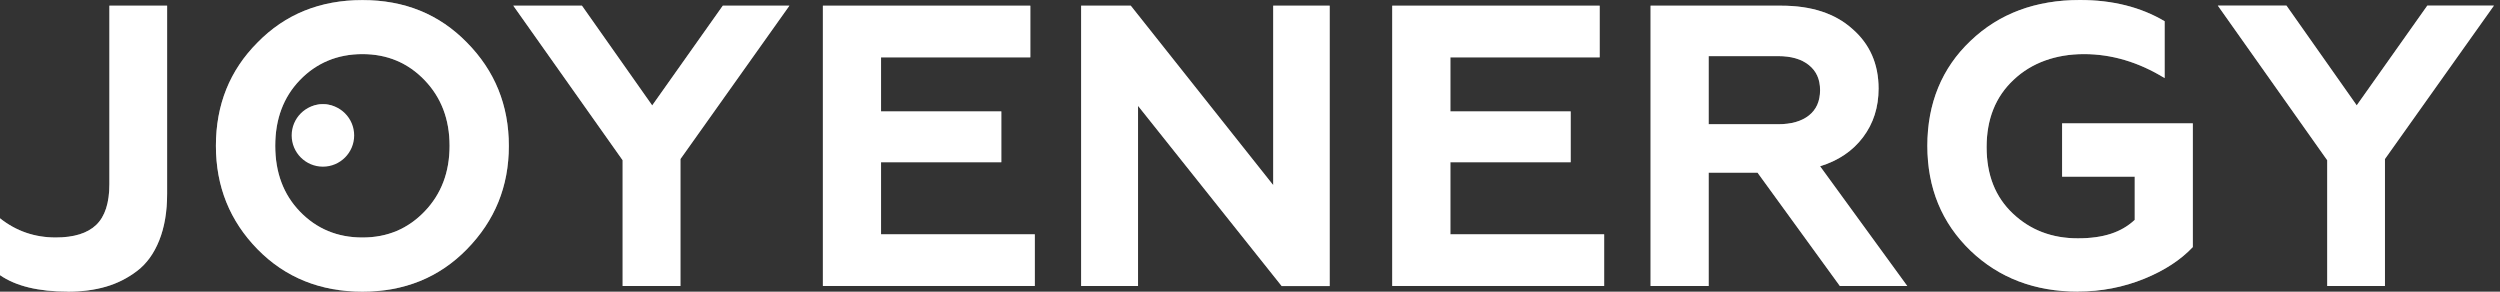
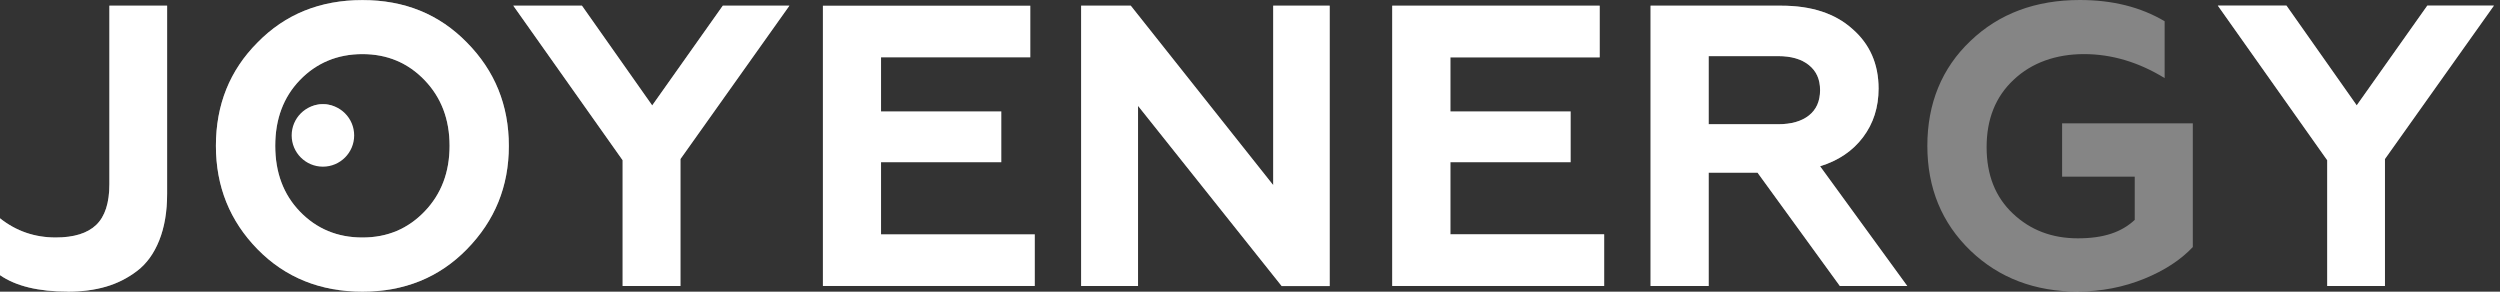
<svg xmlns="http://www.w3.org/2000/svg" width="240" height="28" viewBox="0 0 240 28" fill="none">
  <rect x="0" y="0" width="240" height="28" fill="#333333" stroke="none" />
  <g clip-path="url(#clip0_2843_873)">
    <path d="M6.509 27.993C3.69 27.993 1.523 27.467 0 26.415V20.955C1.55 22.187 3.335 22.799 5.348 22.799C7.106 22.799 8.401 22.393 9.24 21.587C10.078 20.782 10.501 19.477 10.501 17.686V0.546H16.043V18.618C16.043 20.336 15.788 21.821 15.285 23.079C14.782 24.338 14.077 25.31 13.171 26.002C12.266 26.695 11.266 27.201 10.172 27.52C9.072 27.84 7.851 28 6.509 28V27.993Z" fill="white" />
    <path d="M6.509 27.993C3.69 27.993 1.523 27.467 0 26.415V20.955C1.55 22.187 3.335 22.799 5.348 22.799C7.106 22.799 8.401 22.393 9.24 21.587C10.078 20.782 10.501 19.477 10.501 17.686V0.546H16.043V18.618C16.043 20.336 15.788 21.821 15.285 23.079C14.782 24.338 14.077 25.31 13.171 26.002C12.266 26.695 11.266 27.201 10.172 27.52C9.072 27.84 7.851 28 6.509 28V27.993Z" fill="white" fill-opacity="0.4" />
    <path d="M20.727 14.004C20.727 10.055 22.056 6.752 24.72 4.082C27.377 1.365 30.739 0.007 34.791 0.007C38.844 0.007 42.166 1.365 44.823 4.082C47.507 6.799 48.849 10.101 48.849 14.004C48.849 17.905 47.507 21.182 44.823 23.925C42.166 26.642 38.817 28 34.791 28C30.765 28 27.377 26.642 24.72 23.925C22.063 21.208 20.727 17.905 20.727 14.004ZM28.786 20.303C30.39 21.967 32.389 22.8 34.791 22.8C37.194 22.8 39.153 21.967 40.757 20.303C42.36 18.638 43.159 16.534 43.159 13.997C43.159 11.46 42.36 9.356 40.757 7.691C39.153 6.026 37.167 5.194 34.791 5.194C32.416 5.194 30.39 6.026 28.786 7.691C27.209 9.329 26.424 11.433 26.424 13.997C26.424 16.561 27.209 18.665 28.786 20.303Z" fill="white" />
    <path d="M20.727 14.004C20.727 10.055 22.056 6.752 24.72 4.082C27.377 1.365 30.739 0.007 34.791 0.007C38.844 0.007 42.166 1.365 44.823 4.082C47.507 6.799 48.849 10.101 48.849 14.004C48.849 17.905 47.507 21.182 44.823 23.925C42.166 26.642 38.817 28 34.791 28C30.765 28 27.377 26.642 24.72 23.925C22.063 21.208 20.727 17.905 20.727 14.004ZM28.786 20.303C30.39 21.967 32.389 22.8 34.791 22.8C37.194 22.8 39.153 21.967 40.757 20.303C42.36 18.638 43.159 16.534 43.159 13.997C43.159 11.46 42.36 9.356 40.757 7.691C39.153 6.026 37.167 5.194 34.791 5.194C32.416 5.194 30.39 6.026 28.786 7.691C27.209 9.329 26.424 11.433 26.424 13.997C26.424 16.561 27.209 18.665 28.786 20.303Z" fill="white" fill-opacity="0.4" />
    <path d="M65.315 27.454H59.773V15.382L49.278 0.546H55.867L62.611 10.121L69.388 0.546H75.782L65.322 15.268V27.454H65.315Z" fill="white" />
    <path d="M65.315 27.454H59.773V15.382L49.278 0.546H55.867L62.611 10.121L69.388 0.546H75.782L65.322 15.268V27.454H65.315Z" fill="white" fill-opacity="0.4" />
    <path d="M99.335 27.454H78.997V0.546H98.912V5.507H84.58V10.694H96.127V15.575H84.58V22.493H99.341V27.454H99.335Z" fill="white" />
-     <path d="M99.335 27.454H78.997V0.546H98.912V5.507H84.58V10.694H96.127V15.575H84.58V22.493H99.341V27.454H99.335Z" fill="white" fill-opacity="0.4" />
    <path d="M109.251 27.454H103.789V0.546H108.553L122.228 17.772V0.546H127.649V27.46H123.04L109.251 10.161V27.46V27.454Z" fill="white" />
    <path d="M109.251 27.454H103.789V0.546H108.553L122.228 17.772V0.546H127.649V27.46H123.04L109.251 10.161V27.46V27.454Z" fill="white" fill-opacity="0.4" />
    <path d="M153.992 27.454H133.654V0.546H153.569V5.507H139.237V10.694H150.785V15.575H139.237V22.493H153.999V27.454H153.992Z" fill="white" />
-     <path d="M153.992 27.454H133.654V0.546H153.569V5.507H139.237V10.694H150.785V15.575H139.237V22.493H153.999V27.454H153.992Z" fill="white" fill-opacity="0.4" />
+     <path d="M153.992 27.454H133.654V0.546H153.569V5.507H139.237V10.694V15.575H139.237V22.493H153.999V27.454H153.992Z" fill="white" fill-opacity="0.4" />
    <path d="M164.032 27.454H158.456V0.546H171.01C173.902 0.546 176.177 1.292 177.828 2.777C179.505 4.235 180.344 6.146 180.344 8.503C180.344 10.294 179.847 11.852 178.854 13.171C177.861 14.489 176.486 15.421 174.728 15.961L183.095 27.454H176.626L168.722 16.573H164.032V27.454ZM164.032 5.387V11.926H170.695C171.963 11.926 172.949 11.646 173.661 11.08C174.372 10.514 174.728 9.708 174.728 8.656C174.728 7.604 174.372 6.832 173.661 6.252C172.949 5.673 171.963 5.387 170.695 5.387H164.032Z" fill="white" />
    <path d="M164.032 27.454H158.456V0.546H171.01C173.902 0.546 176.177 1.292 177.828 2.777C179.505 4.235 180.344 6.146 180.344 8.503C180.344 10.294 179.847 11.852 178.854 13.171C177.861 14.489 176.486 15.421 174.728 15.961L183.095 27.454H176.626L168.722 16.573H164.032V27.454ZM164.032 5.387V11.926H170.695C171.963 11.926 172.949 11.646 173.661 11.08C174.372 10.514 174.728 9.708 174.728 8.656C174.728 7.604 174.372 6.832 173.661 6.252C172.949 5.673 171.963 5.387 170.695 5.387H164.032Z" fill="white" fill-opacity="0.4" />
-     <path d="M199.479 27.993C195.345 27.993 191.91 26.688 189.172 24.071C186.408 21.408 185.025 18.052 185.025 13.997C185.025 9.941 186.408 6.539 189.172 3.922C191.91 1.305 195.412 0 199.673 0C202.8 0 205.511 0.679 207.805 2.038V7.498C205.303 5.96 202.719 5.194 200.056 5.194C197.392 5.194 195.043 6.013 193.312 7.658C191.581 9.269 190.715 11.426 190.715 14.117C190.715 16.807 191.554 18.911 193.232 20.496C194.909 22.087 196.989 22.879 199.472 22.879C201.954 22.879 203.665 22.294 204.934 21.108C204.934 19.792 204.934 18.048 204.934 16.962H197.962V11.839H210.51V23.718C209.349 24.95 207.799 25.962 205.86 26.755C203.847 27.574 201.713 27.987 199.465 27.987L199.479 27.993Z" fill="white" />
    <path d="M199.479 27.993C195.345 27.993 191.91 26.688 189.172 24.071C186.408 21.408 185.025 18.052 185.025 13.997C185.025 9.941 186.408 6.539 189.172 3.922C191.91 1.305 195.412 0 199.673 0C202.8 0 205.511 0.679 207.805 2.038V7.498C205.303 5.96 202.719 5.194 200.056 5.194C197.392 5.194 195.043 6.013 193.312 7.658C191.581 9.269 190.715 11.426 190.715 14.117C190.715 16.807 191.554 18.911 193.232 20.496C194.909 22.087 196.989 22.879 199.472 22.879C201.954 22.879 203.665 22.294 204.934 21.108C204.934 19.792 204.934 18.048 204.934 16.962H197.962V11.839H210.51V23.718C209.349 24.95 207.799 25.962 205.86 26.755C203.847 27.574 201.713 27.987 199.465 27.987L199.479 27.993Z" fill="white" fill-opacity="0.4" />
    <path d="M228.955 27.454H223.413V15.381L212.912 0.539H219.501L226.245 10.114L233.022 0.539H239.416L228.955 15.261V27.447V27.454Z" fill="white" />
    <path d="M228.955 27.454H223.413V15.381L212.912 0.539H219.501L226.245 10.114L233.022 0.539H239.416L228.955 15.261V27.447V27.454Z" fill="white" fill-opacity="0.4" />
    <circle cx="31" cy="13" r="3" fill="white" />
    <ellipse cx="31" cy="11.5" rx="2" ry="1.5" fill="white" fill-opacity="0.7" />
  </g>
  <defs>
    <clipPath id="clip0_2843_873">
      <rect width="240" height="28" fill="white" />
    </clipPath>
  </defs>
</svg>